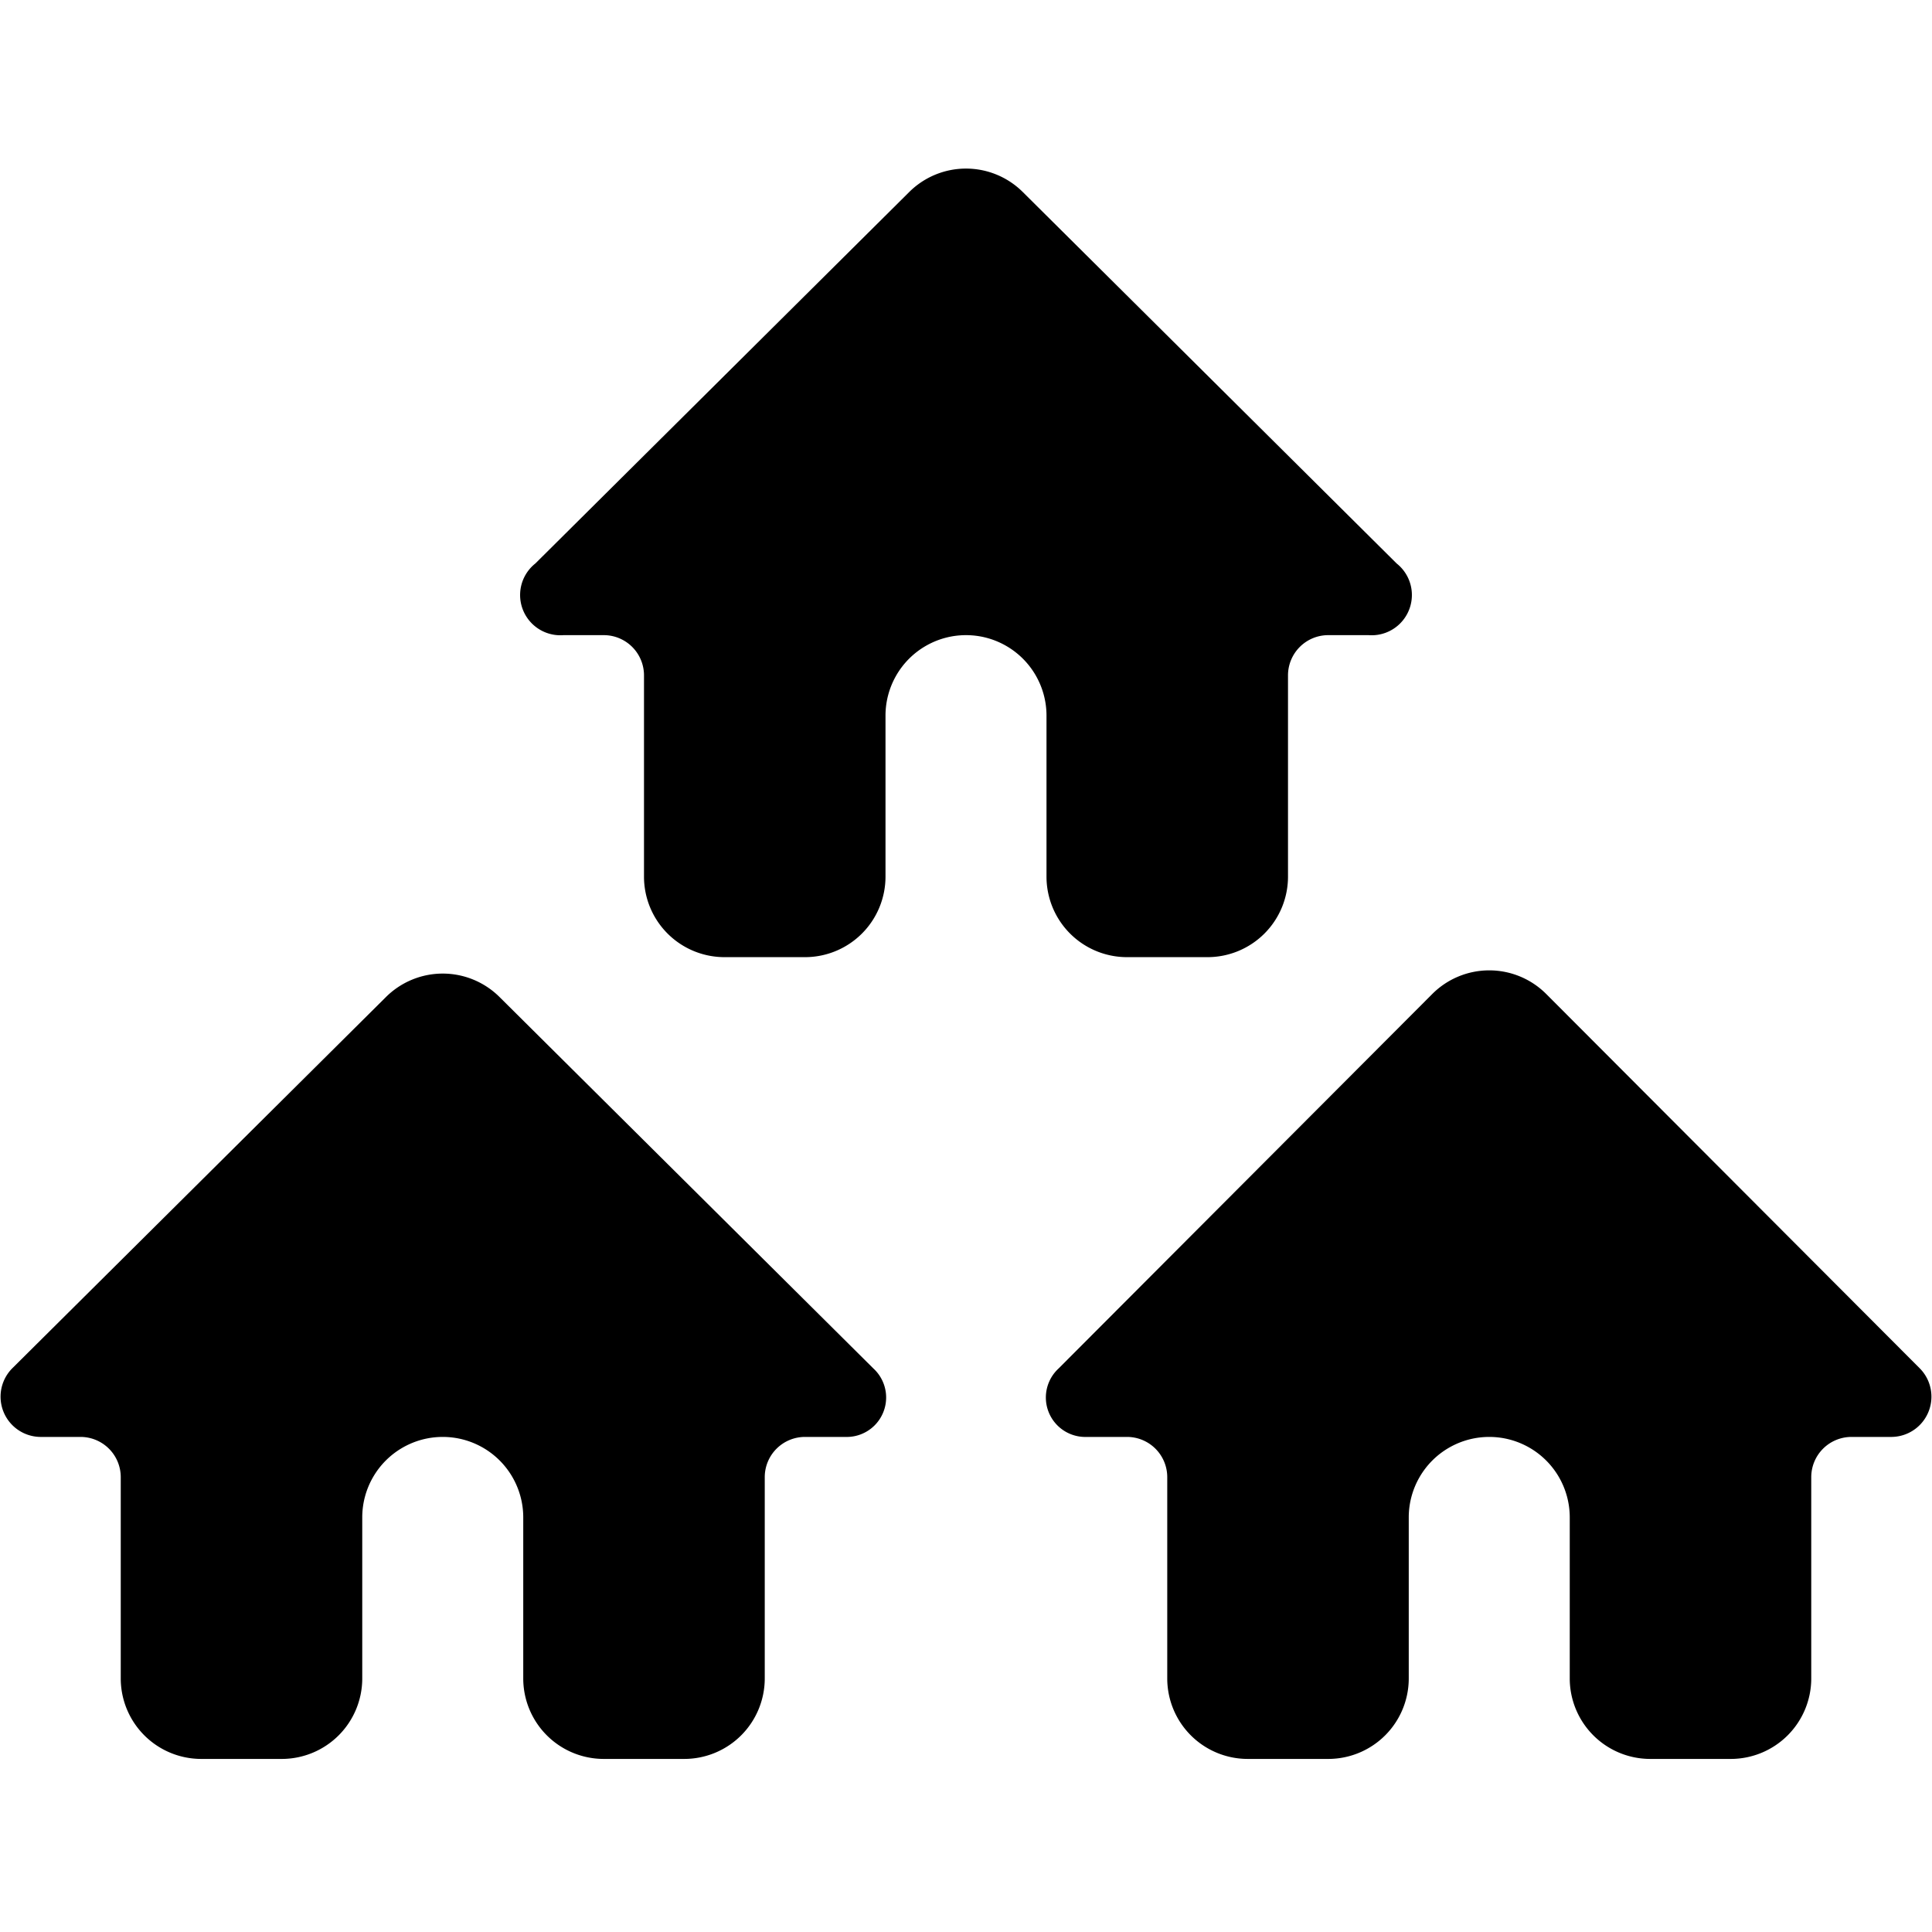
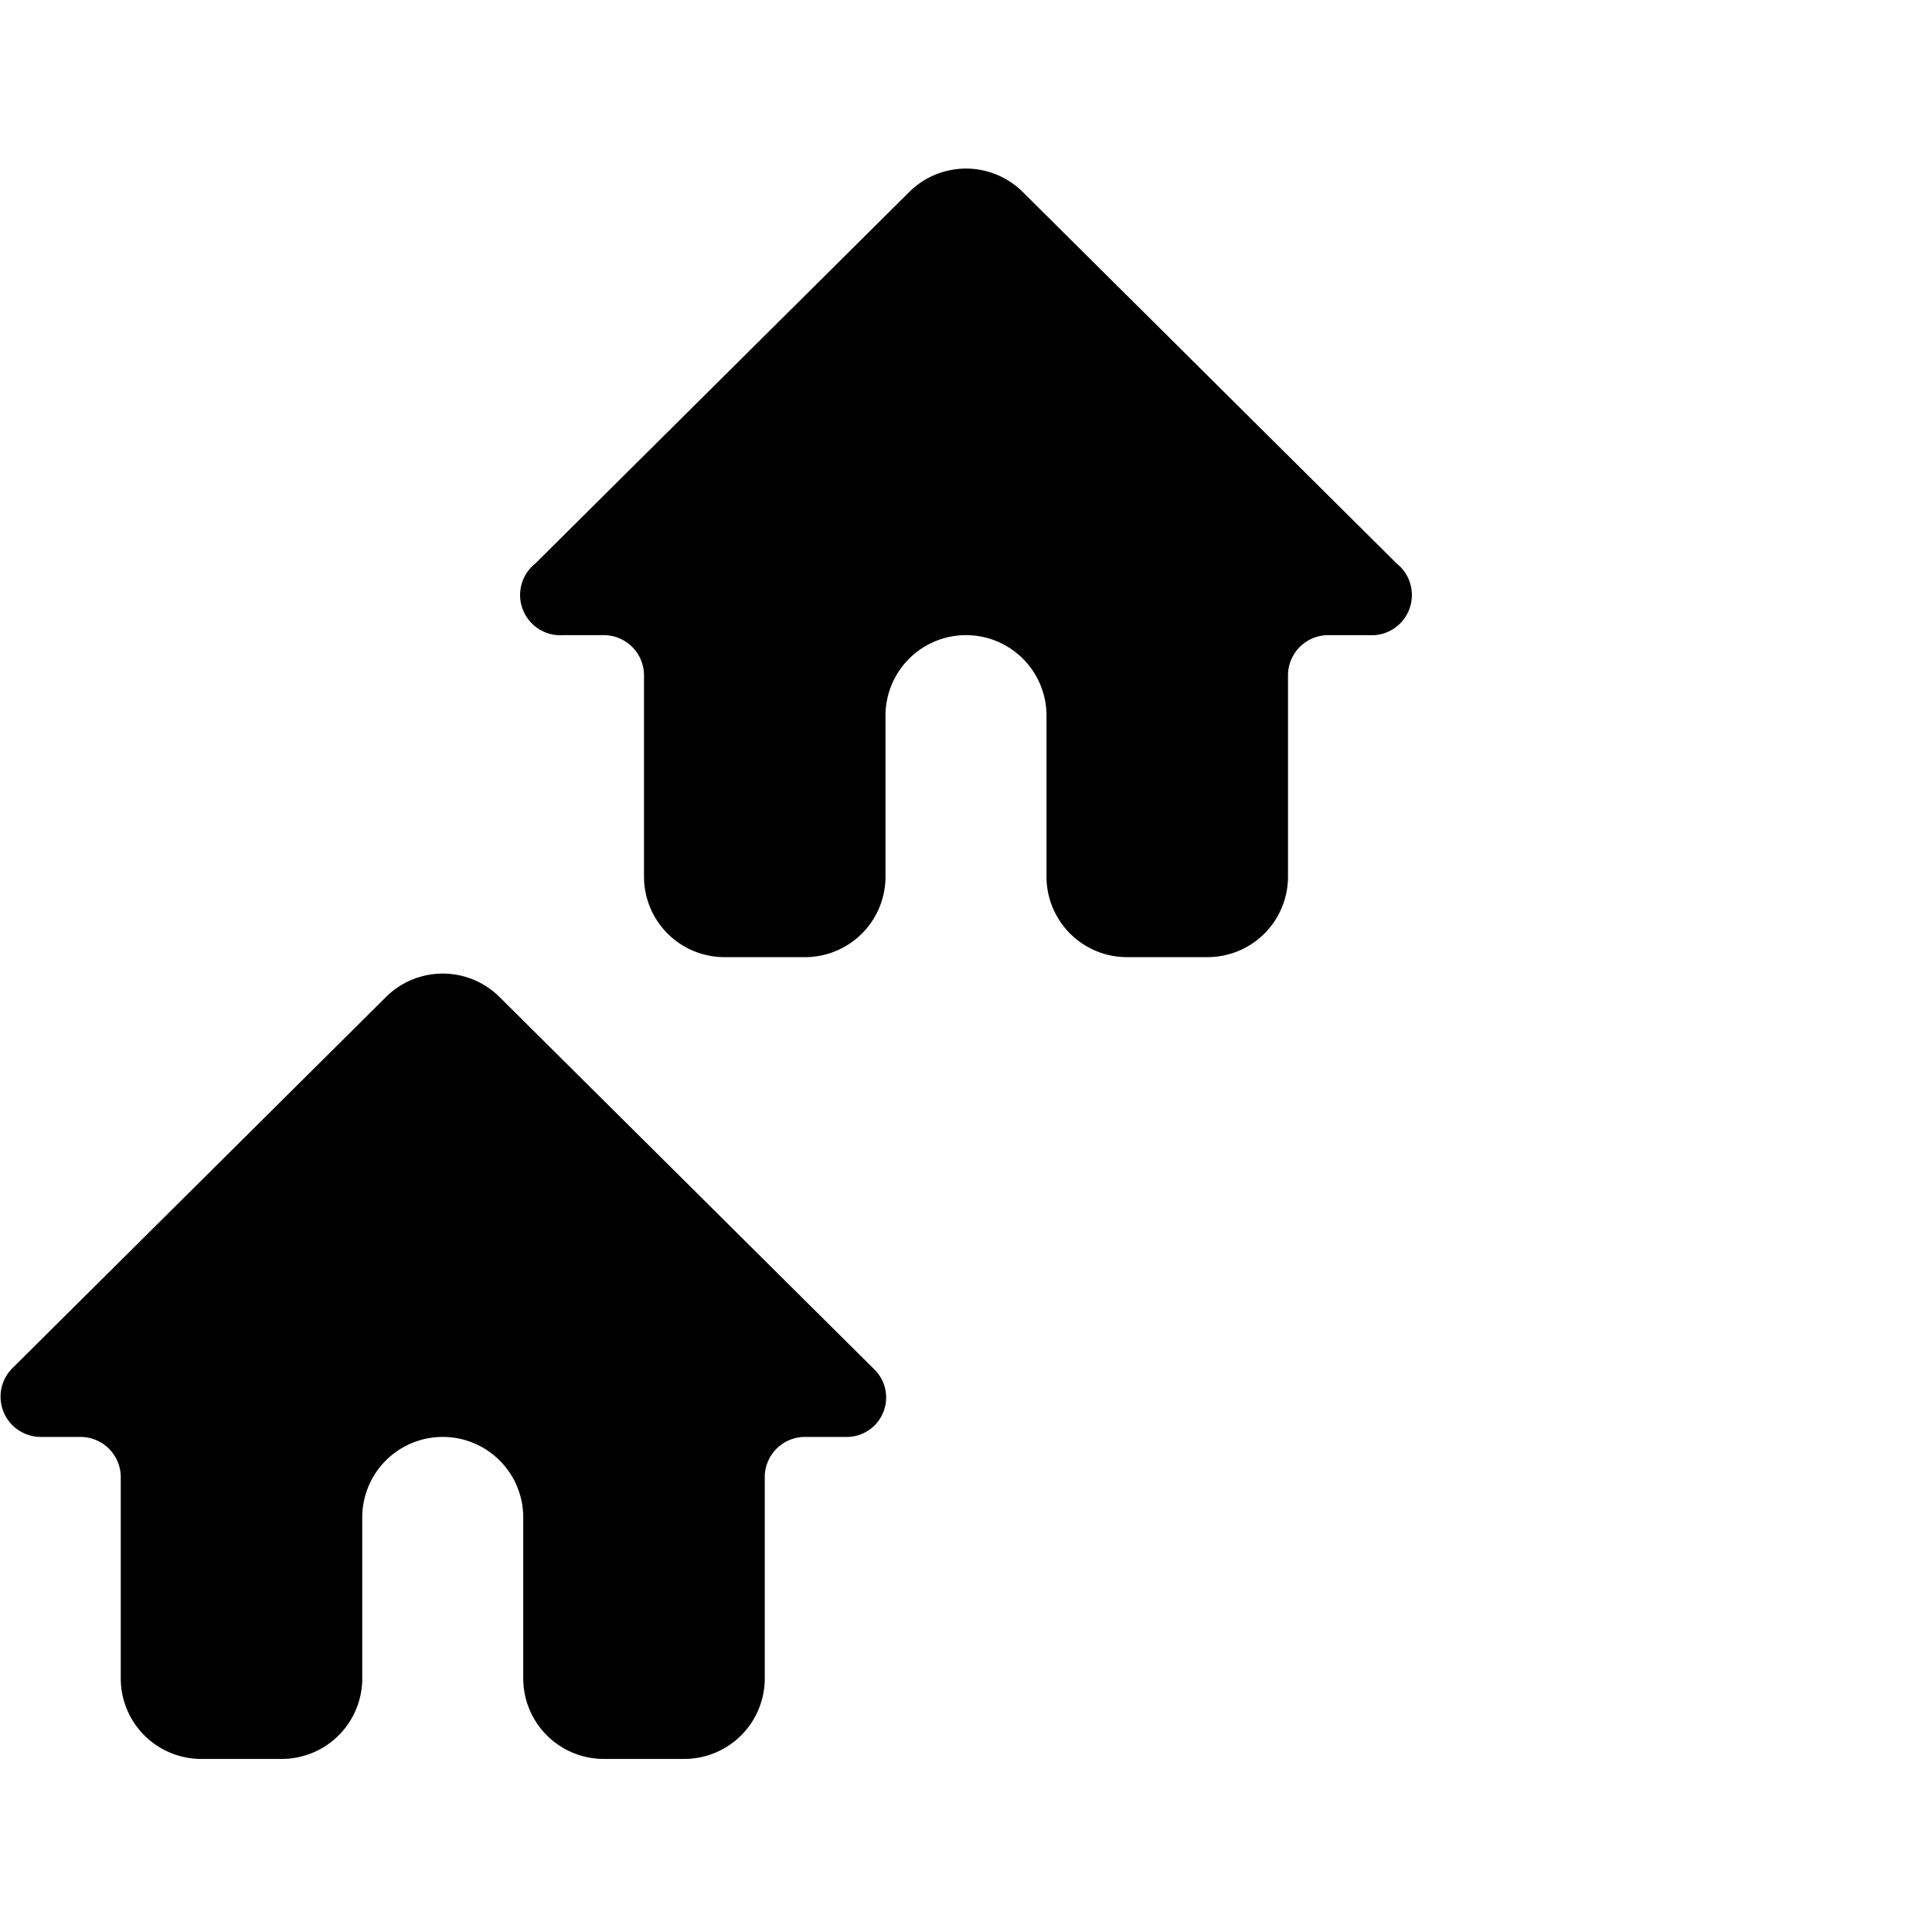
<svg xmlns="http://www.w3.org/2000/svg" viewBox="0 0 24 24">
  <g>
    <path d="M6.21 12.39a1 1 0 0 0 -1.42 0L0.15 17a0.5 0.5 0 0 0 0.35 0.85H1a0.5 0.5 0 0 1 0.5 0.5v2.5a1 1 0 0 0 1 1h1a1 1 0 0 0 1 -1v-2a1 1 0 0 1 2 0v2a1 1 0 0 0 1 1h1a1 1 0 0 0 1 -1v-2.5a0.5 0.5 0 0 1 0.5 -0.5h0.5a0.49 0.49 0 0 0 0.35 -0.85Z" fill="#000000" stroke-width="1" />
-     <path d="m23.85 17 -4.64 -4.65a1 1 0 0 0 -1.42 0L13.15 17a0.49 0.49 0 0 0 0.35 0.85h0.5a0.5 0.5 0 0 1 0.5 0.5v2.5a1 1 0 0 0 1 1h1a1 1 0 0 0 1 -1v-2a1 1 0 0 1 2 0v2a1 1 0 0 0 1 1h1a1 1 0 0 0 1 -1v-2.5a0.5 0.5 0 0 1 0.5 -0.5h0.5a0.5 0.5 0 0 0 0.35 -0.85Z" fill="#000000" stroke-width="1" />
    <path d="M13 10.89a1 1 0 0 0 1 1h1a1 1 0 0 0 1 -1v-2.5a0.5 0.5 0 0 1 0.5 -0.5h0.5a0.5 0.5 0 0 0 0.35 -0.89l-4.64 -4.61a1 1 0 0 0 -1.42 0L6.65 7a0.5 0.5 0 0 0 0.35 0.89h0.5a0.5 0.5 0 0 1 0.5 0.5v2.5a1 1 0 0 0 1 1h1a1 1 0 0 0 1 -1v-2a1 1 0 1 1 2 0Z" fill="#000000" stroke-width="1" />
  </g>
</svg>